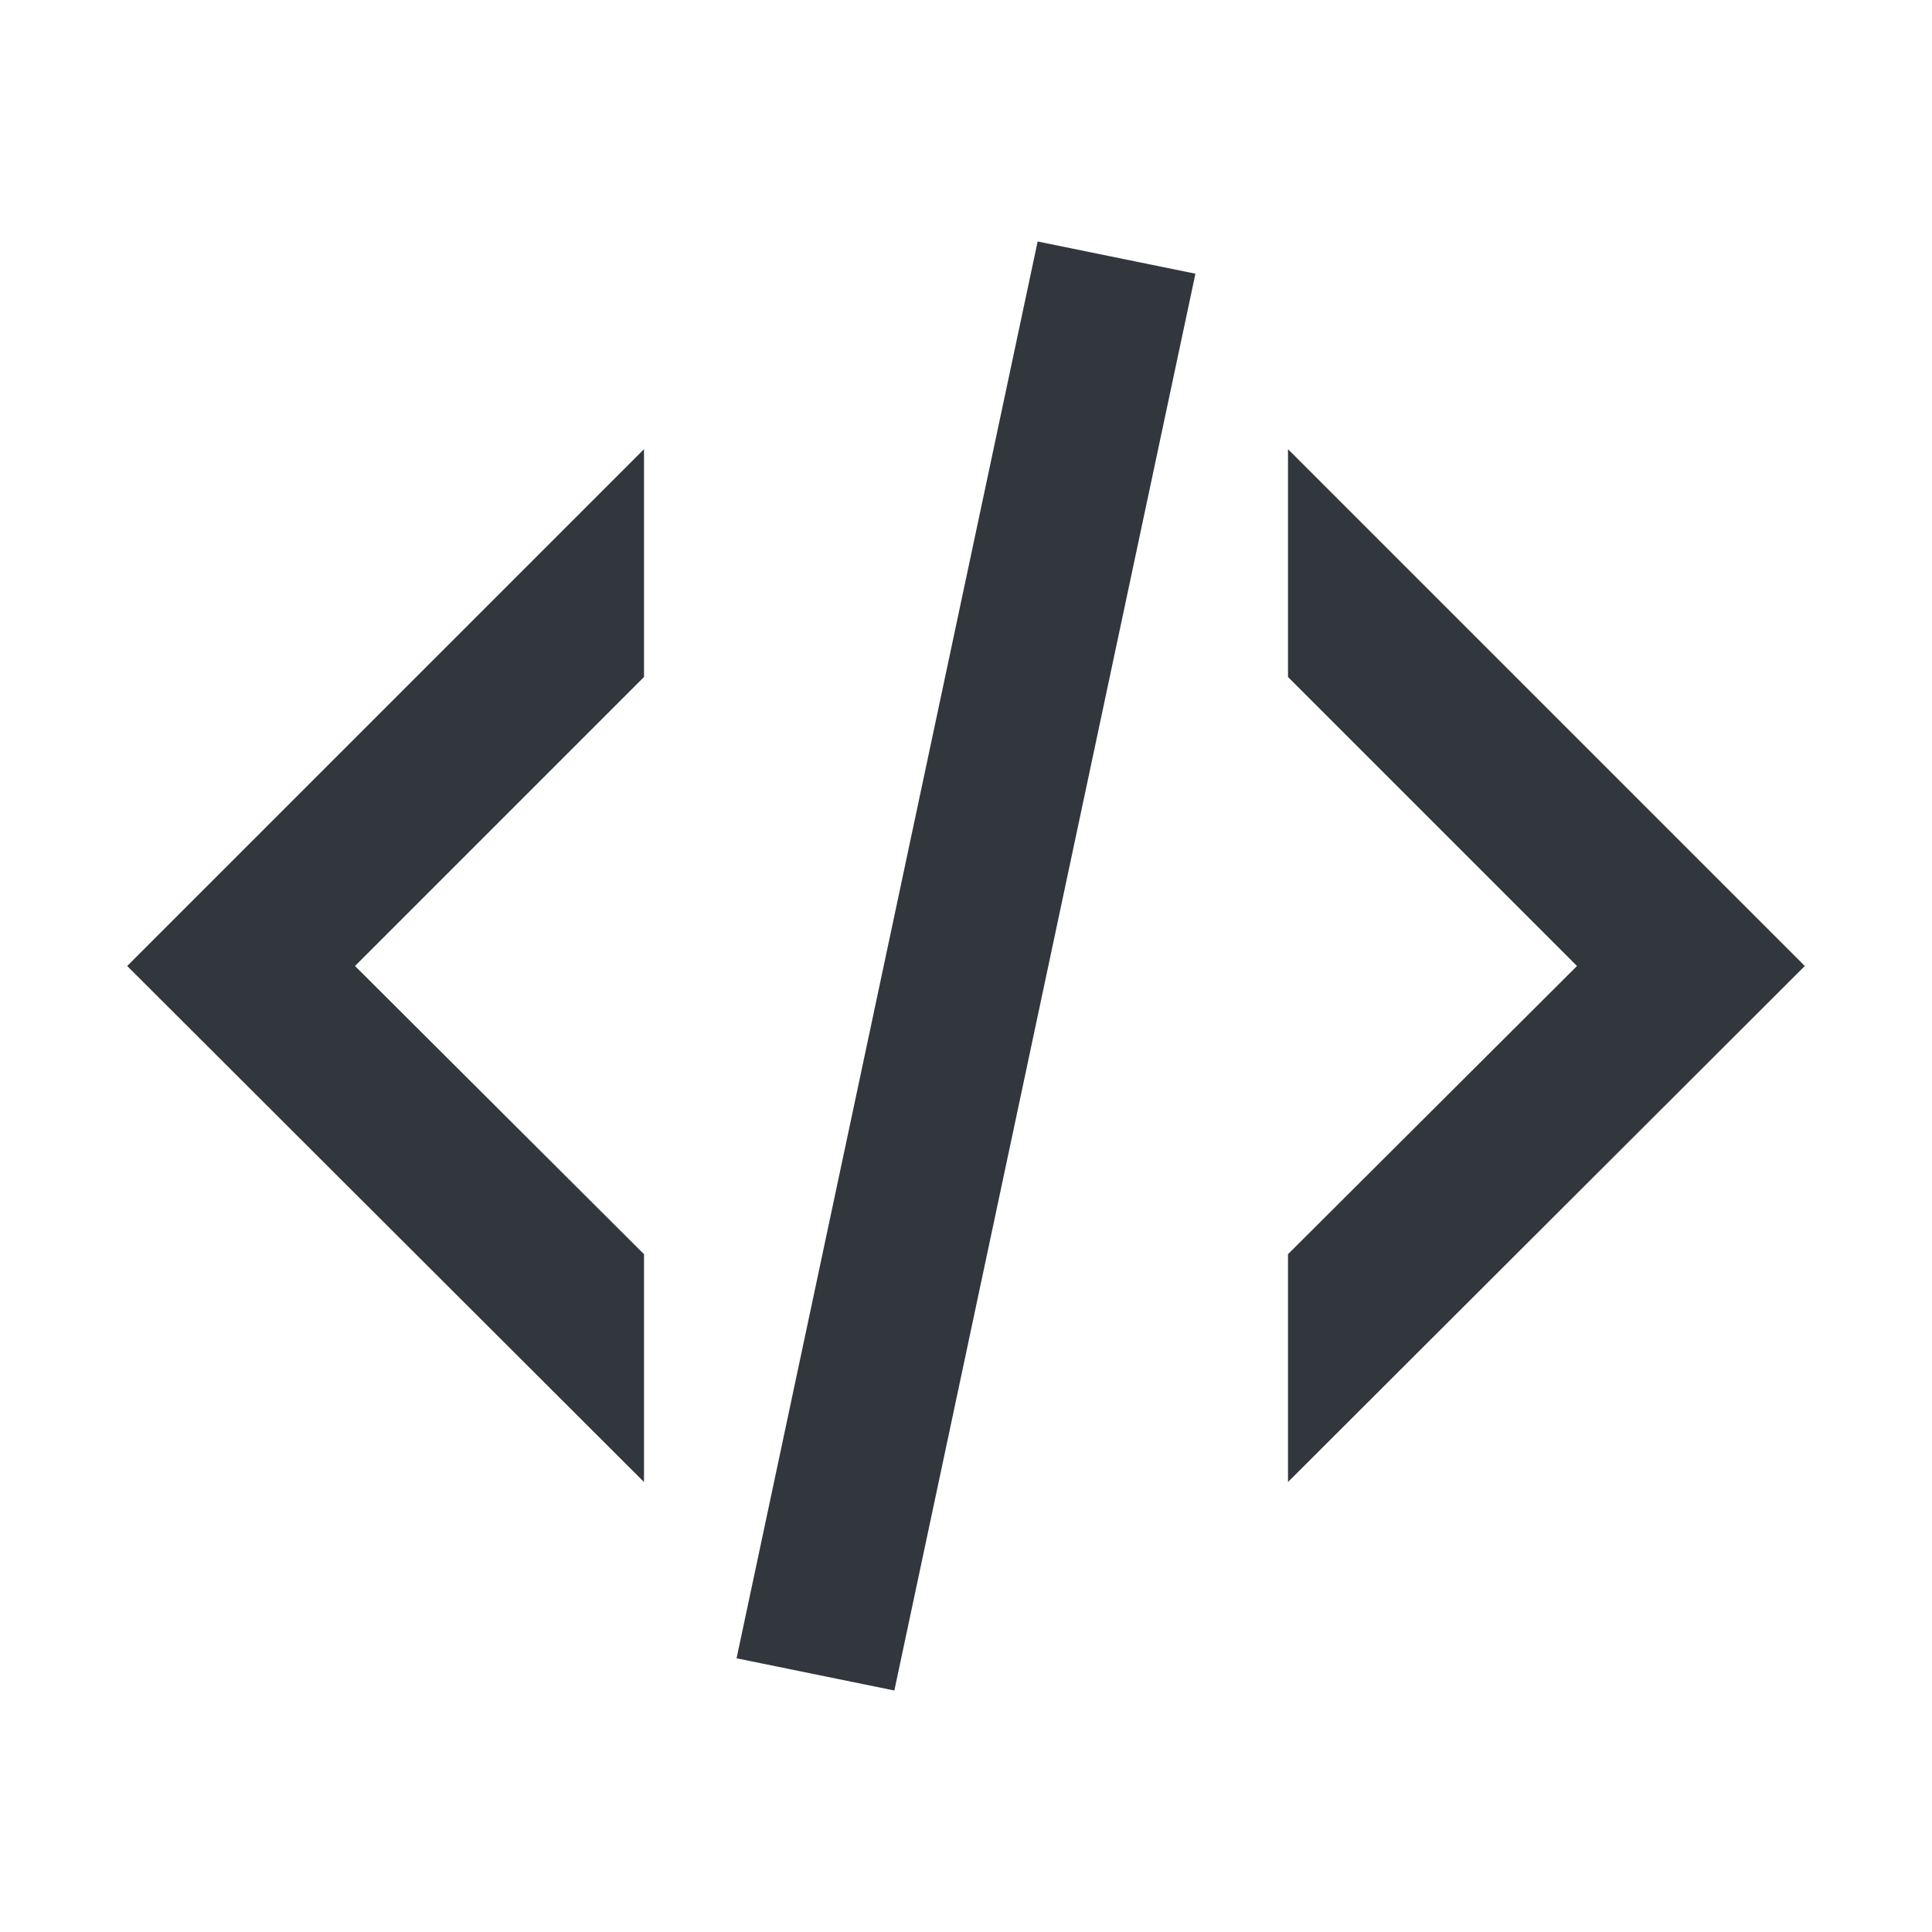
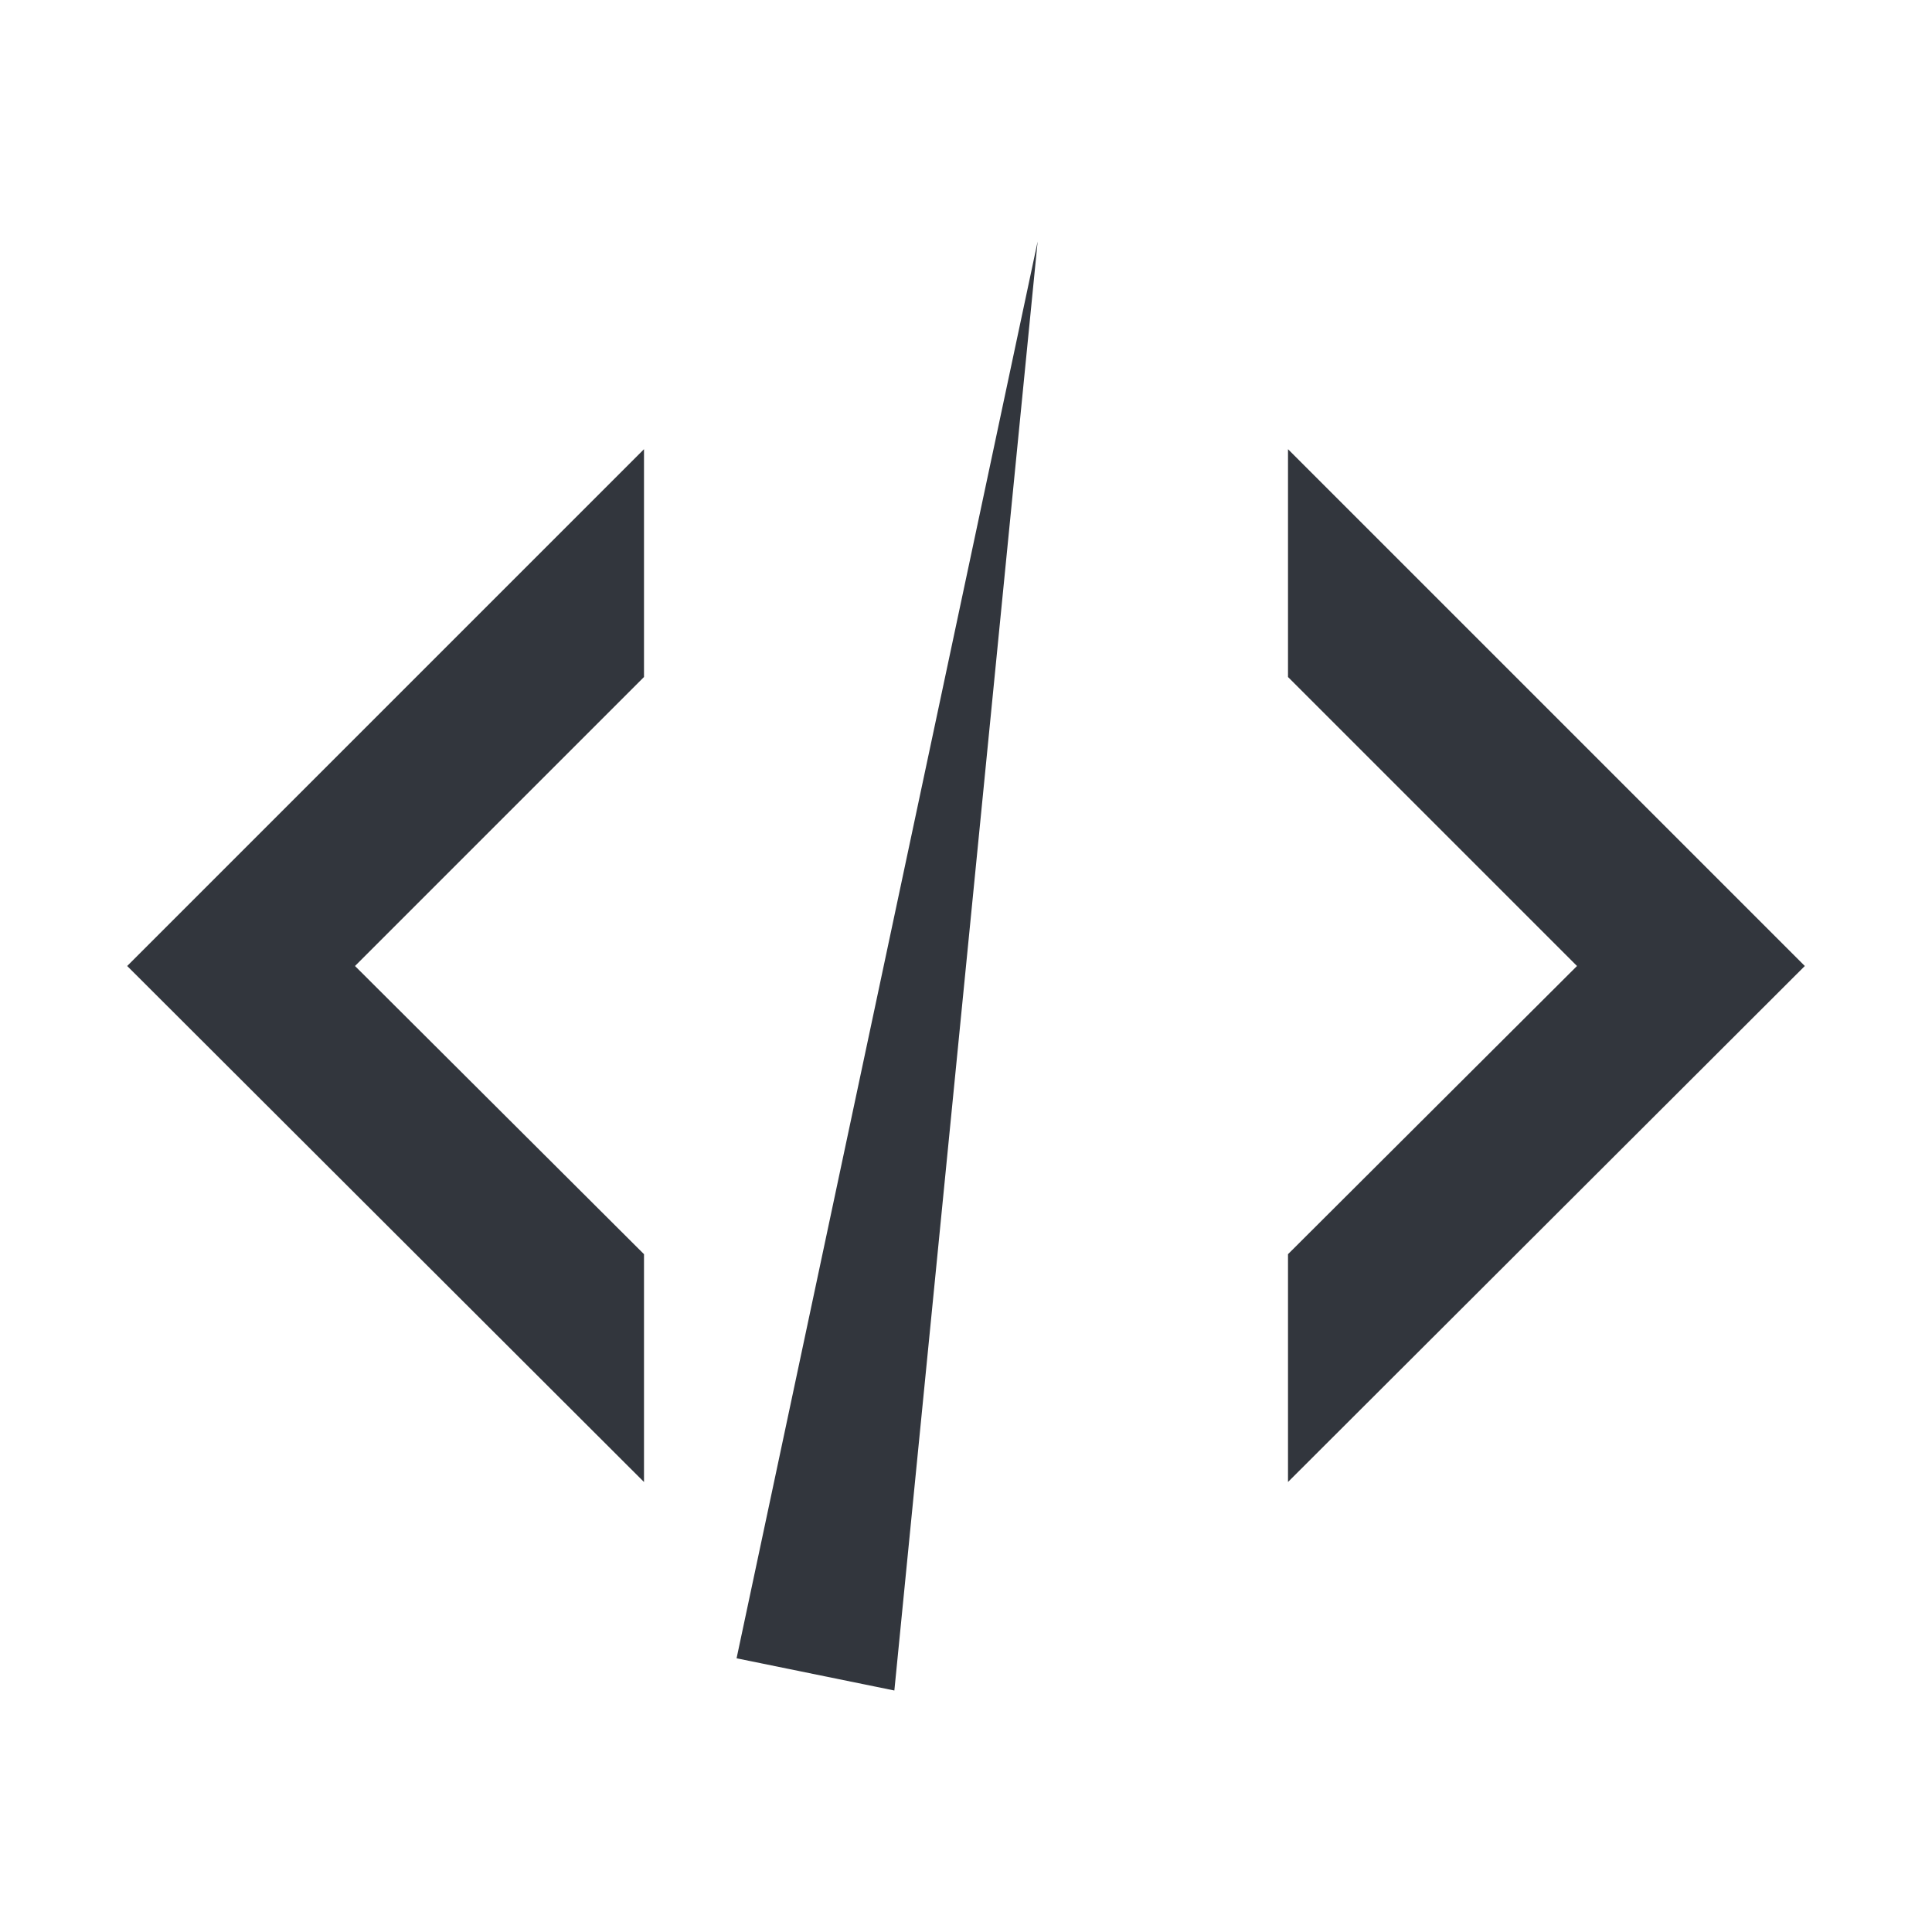
<svg xmlns="http://www.w3.org/2000/svg" width="24" height="24" viewBox="0 0 24 24" fill="none">
-   <path d="M12.89 3L14.85 3.4L11.11 21L9.15 20.6L12.89 3ZM19.59 12L16 8.41V5.58L22.42 12L16 18.41V15.58L19.59 12ZM1.58 12L8 5.58V8.41L4.41 12L8 15.58V18.41L1.58 12Z" fill="#32363D" />
+   <path d="M12.89 3L11.11 21L9.15 20.6L12.89 3ZM19.59 12L16 8.41V5.58L22.42 12L16 18.41V15.58L19.59 12ZM1.58 12L8 5.58V8.41L4.41 12L8 15.58V18.41L1.58 12Z" fill="#32363D" />
</svg>